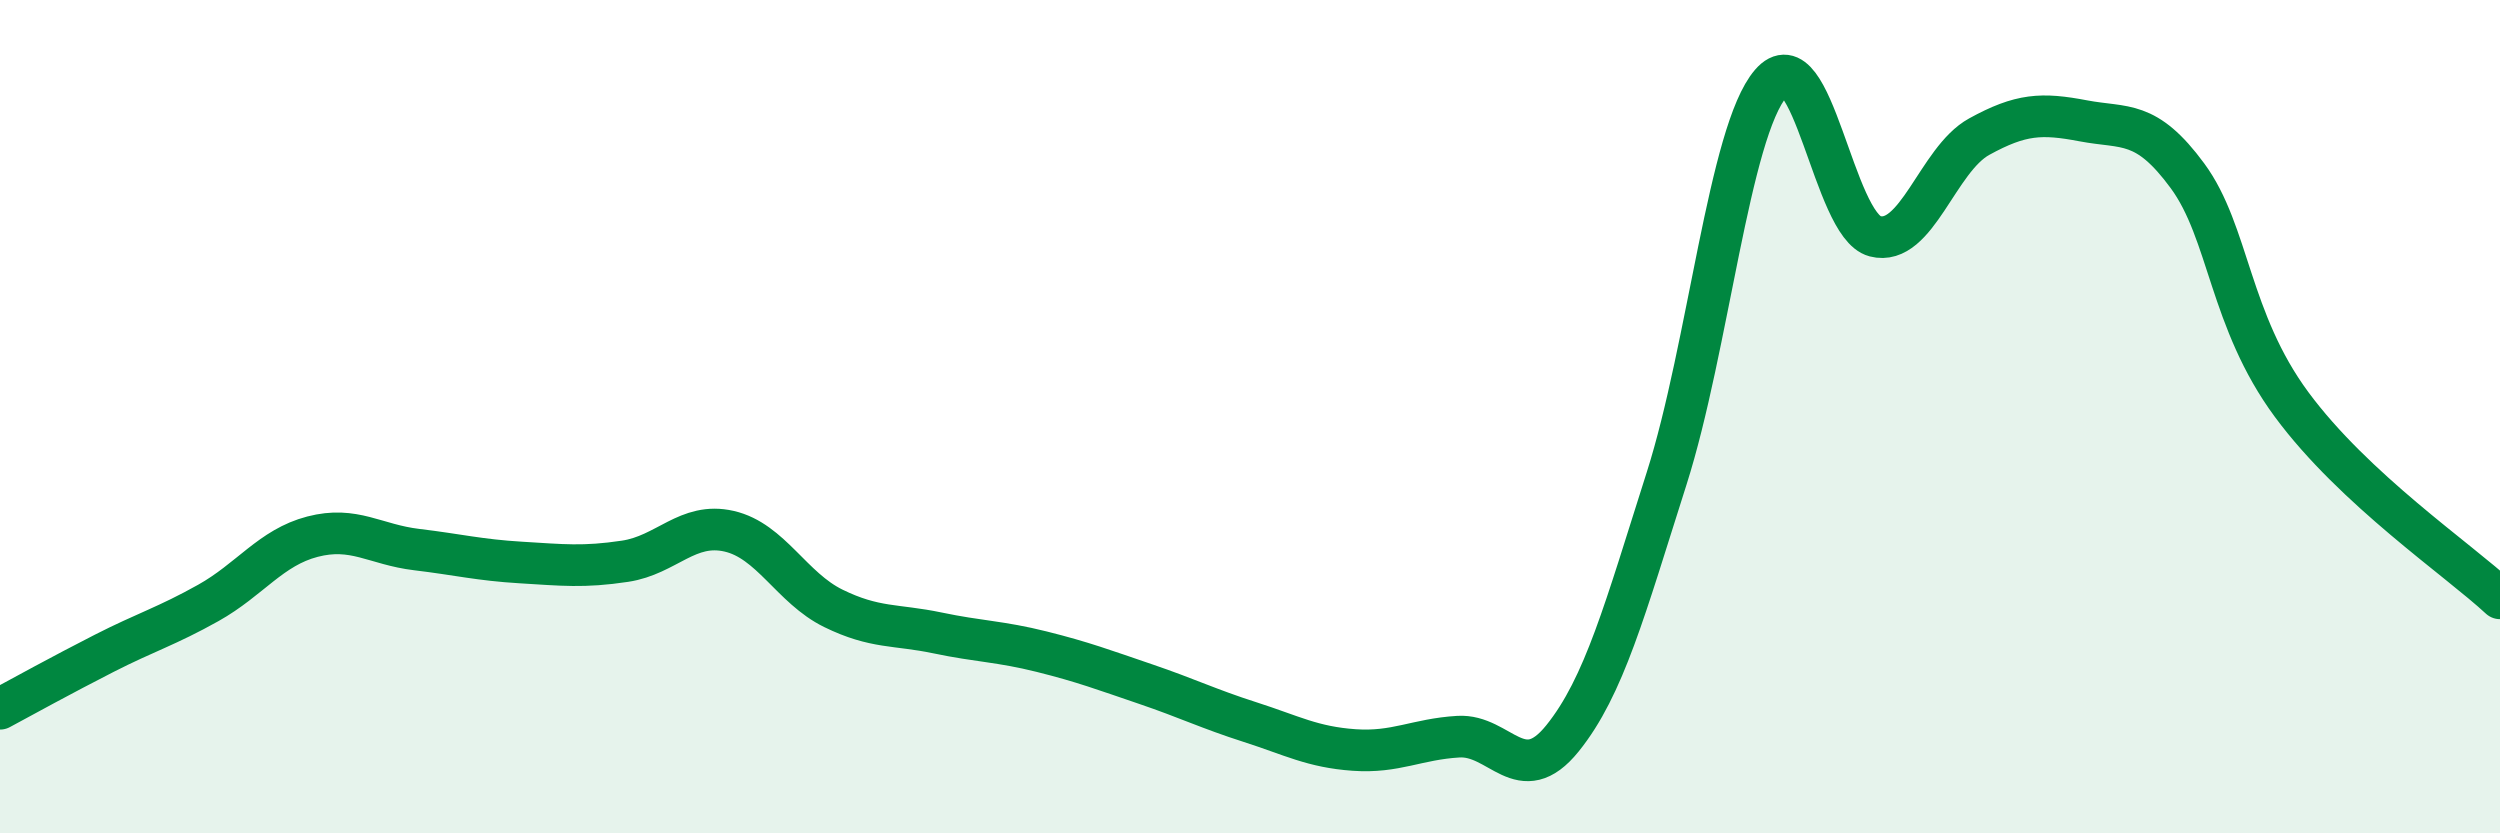
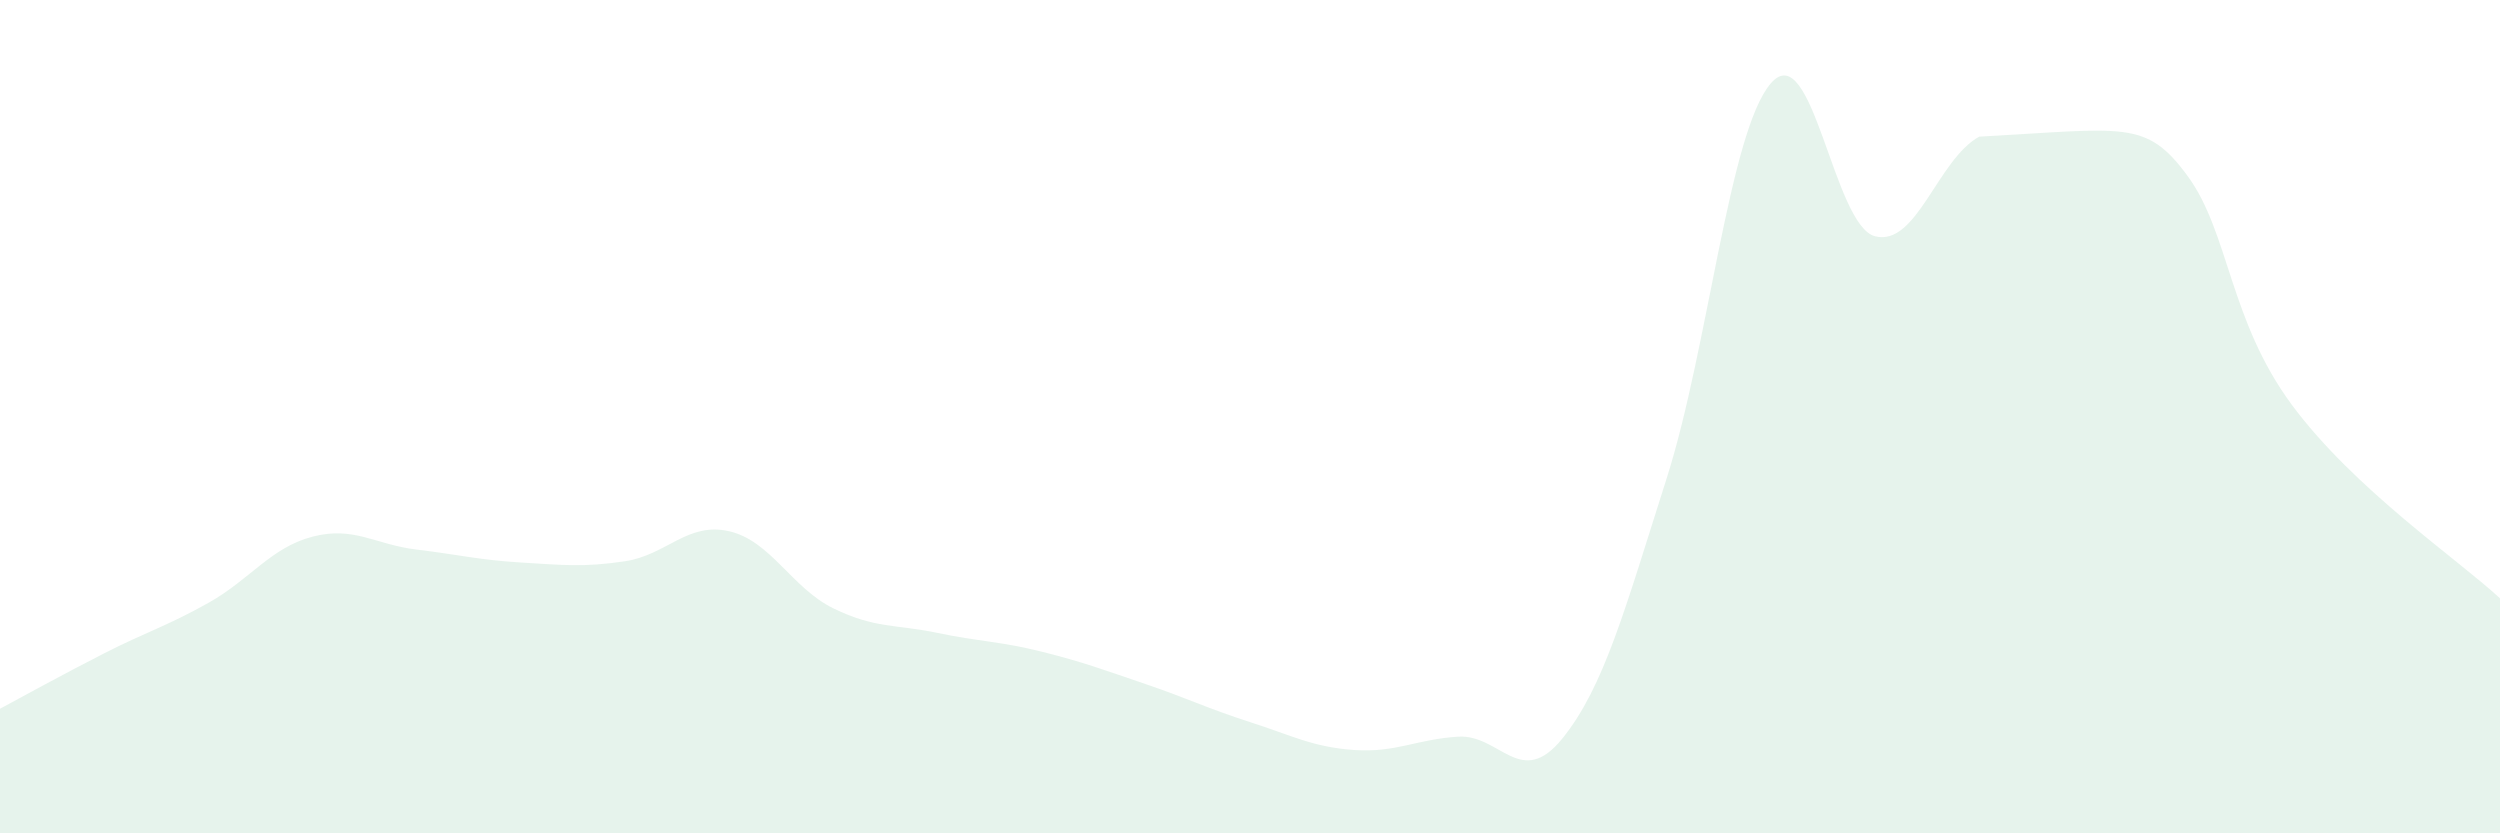
<svg xmlns="http://www.w3.org/2000/svg" width="60" height="20" viewBox="0 0 60 20">
-   <path d="M 0,17.01 C 0.5,16.74 1.5,16.19 2.5,15.68 C 3.5,15.17 4,15.03 5,14.47 C 6,13.91 6.5,13.14 7.5,12.88 C 8.5,12.62 9,13.07 10,13.19 C 11,13.31 11.5,13.44 12.5,13.5 C 13.5,13.56 14,13.62 15,13.47 C 16,13.32 16.5,12.52 17.5,12.75 C 18.5,12.98 19,14.11 20,14.6 C 21,15.09 21.5,14.98 22.5,15.19 C 23.5,15.4 24,15.39 25,15.64 C 26,15.89 26.5,16.08 27.5,16.42 C 28.5,16.76 29,17.01 30,17.33 C 31,17.65 31.5,17.93 32.5,18 C 33.5,18.07 34,17.74 35,17.68 C 36,17.62 36.5,18.96 37.5,17.72 C 38.5,16.48 39,14.62 40,11.48 C 41,8.34 41.5,3.16 42.5,2 C 43.5,0.84 44,5.41 45,5.67 C 46,5.93 46.5,3.83 47.5,3.28 C 48.5,2.73 49,2.71 50,2.9 C 51,3.09 51.5,2.86 52.5,4.22 C 53.5,5.58 53.5,7.68 55,9.71 C 56.5,11.74 59,13.43 60,14.36L60 20L0 20Z" fill="#008740" opacity="0.1" stroke-linecap="round" stroke-linejoin="round" />
-   <path d="M 0,17.01 C 0.5,16.74 1.5,16.19 2.5,15.68 C 3.5,15.17 4,15.03 5,14.47 C 6,13.91 6.5,13.14 7.5,12.88 C 8.5,12.62 9,13.07 10,13.19 C 11,13.31 11.5,13.44 12.5,13.5 C 13.5,13.56 14,13.62 15,13.47 C 16,13.32 16.5,12.52 17.5,12.75 C 18.5,12.98 19,14.11 20,14.6 C 21,15.09 21.5,14.98 22.5,15.19 C 23.5,15.4 24,15.39 25,15.64 C 26,15.89 26.5,16.08 27.5,16.42 C 28.5,16.76 29,17.01 30,17.33 C 31,17.65 31.5,17.93 32.5,18 C 33.5,18.07 34,17.74 35,17.68 C 36,17.62 36.5,18.96 37.5,17.72 C 38.5,16.48 39,14.62 40,11.48 C 41,8.34 41.5,3.16 42.5,2 C 43.5,0.84 44,5.41 45,5.67 C 46,5.93 46.5,3.83 47.5,3.28 C 48.5,2.73 49,2.71 50,2.9 C 51,3.09 51.5,2.86 52.5,4.22 C 53.5,5.58 53.5,7.68 55,9.71 C 56.5,11.74 59,13.43 60,14.36" stroke="#008740" stroke-width="1" fill="none" stroke-linecap="round" stroke-linejoin="round" />
+   <path d="M 0,17.01 C 0.5,16.74 1.5,16.19 2.5,15.68 C 3.5,15.17 4,15.03 5,14.47 C 6,13.91 6.5,13.14 7.5,12.88 C 8.5,12.62 9,13.07 10,13.19 C 11,13.31 11.5,13.44 12.5,13.5 C 13.5,13.56 14,13.62 15,13.47 C 16,13.32 16.5,12.52 17.5,12.75 C 18.5,12.98 19,14.11 20,14.6 C 21,15.09 21.5,14.98 22.5,15.19 C 23.5,15.4 24,15.39 25,15.64 C 26,15.89 26.5,16.08 27.5,16.42 C 28.5,16.76 29,17.01 30,17.33 C 31,17.65 31.5,17.93 32.5,18 C 33.5,18.07 34,17.74 35,17.68 C 36,17.62 36.5,18.96 37.5,17.72 C 38.5,16.48 39,14.62 40,11.48 C 41,8.34 41.5,3.16 42.5,2 C 43.5,0.84 44,5.41 45,5.67 C 46,5.93 46.5,3.83 47.5,3.28 C 51,3.09 51.5,2.86 52.5,4.22 C 53.5,5.58 53.5,7.68 55,9.71 C 56.5,11.74 59,13.43 60,14.36L60 20L0 20Z" fill="#008740" opacity="0.1" stroke-linecap="round" stroke-linejoin="round" />
</svg>